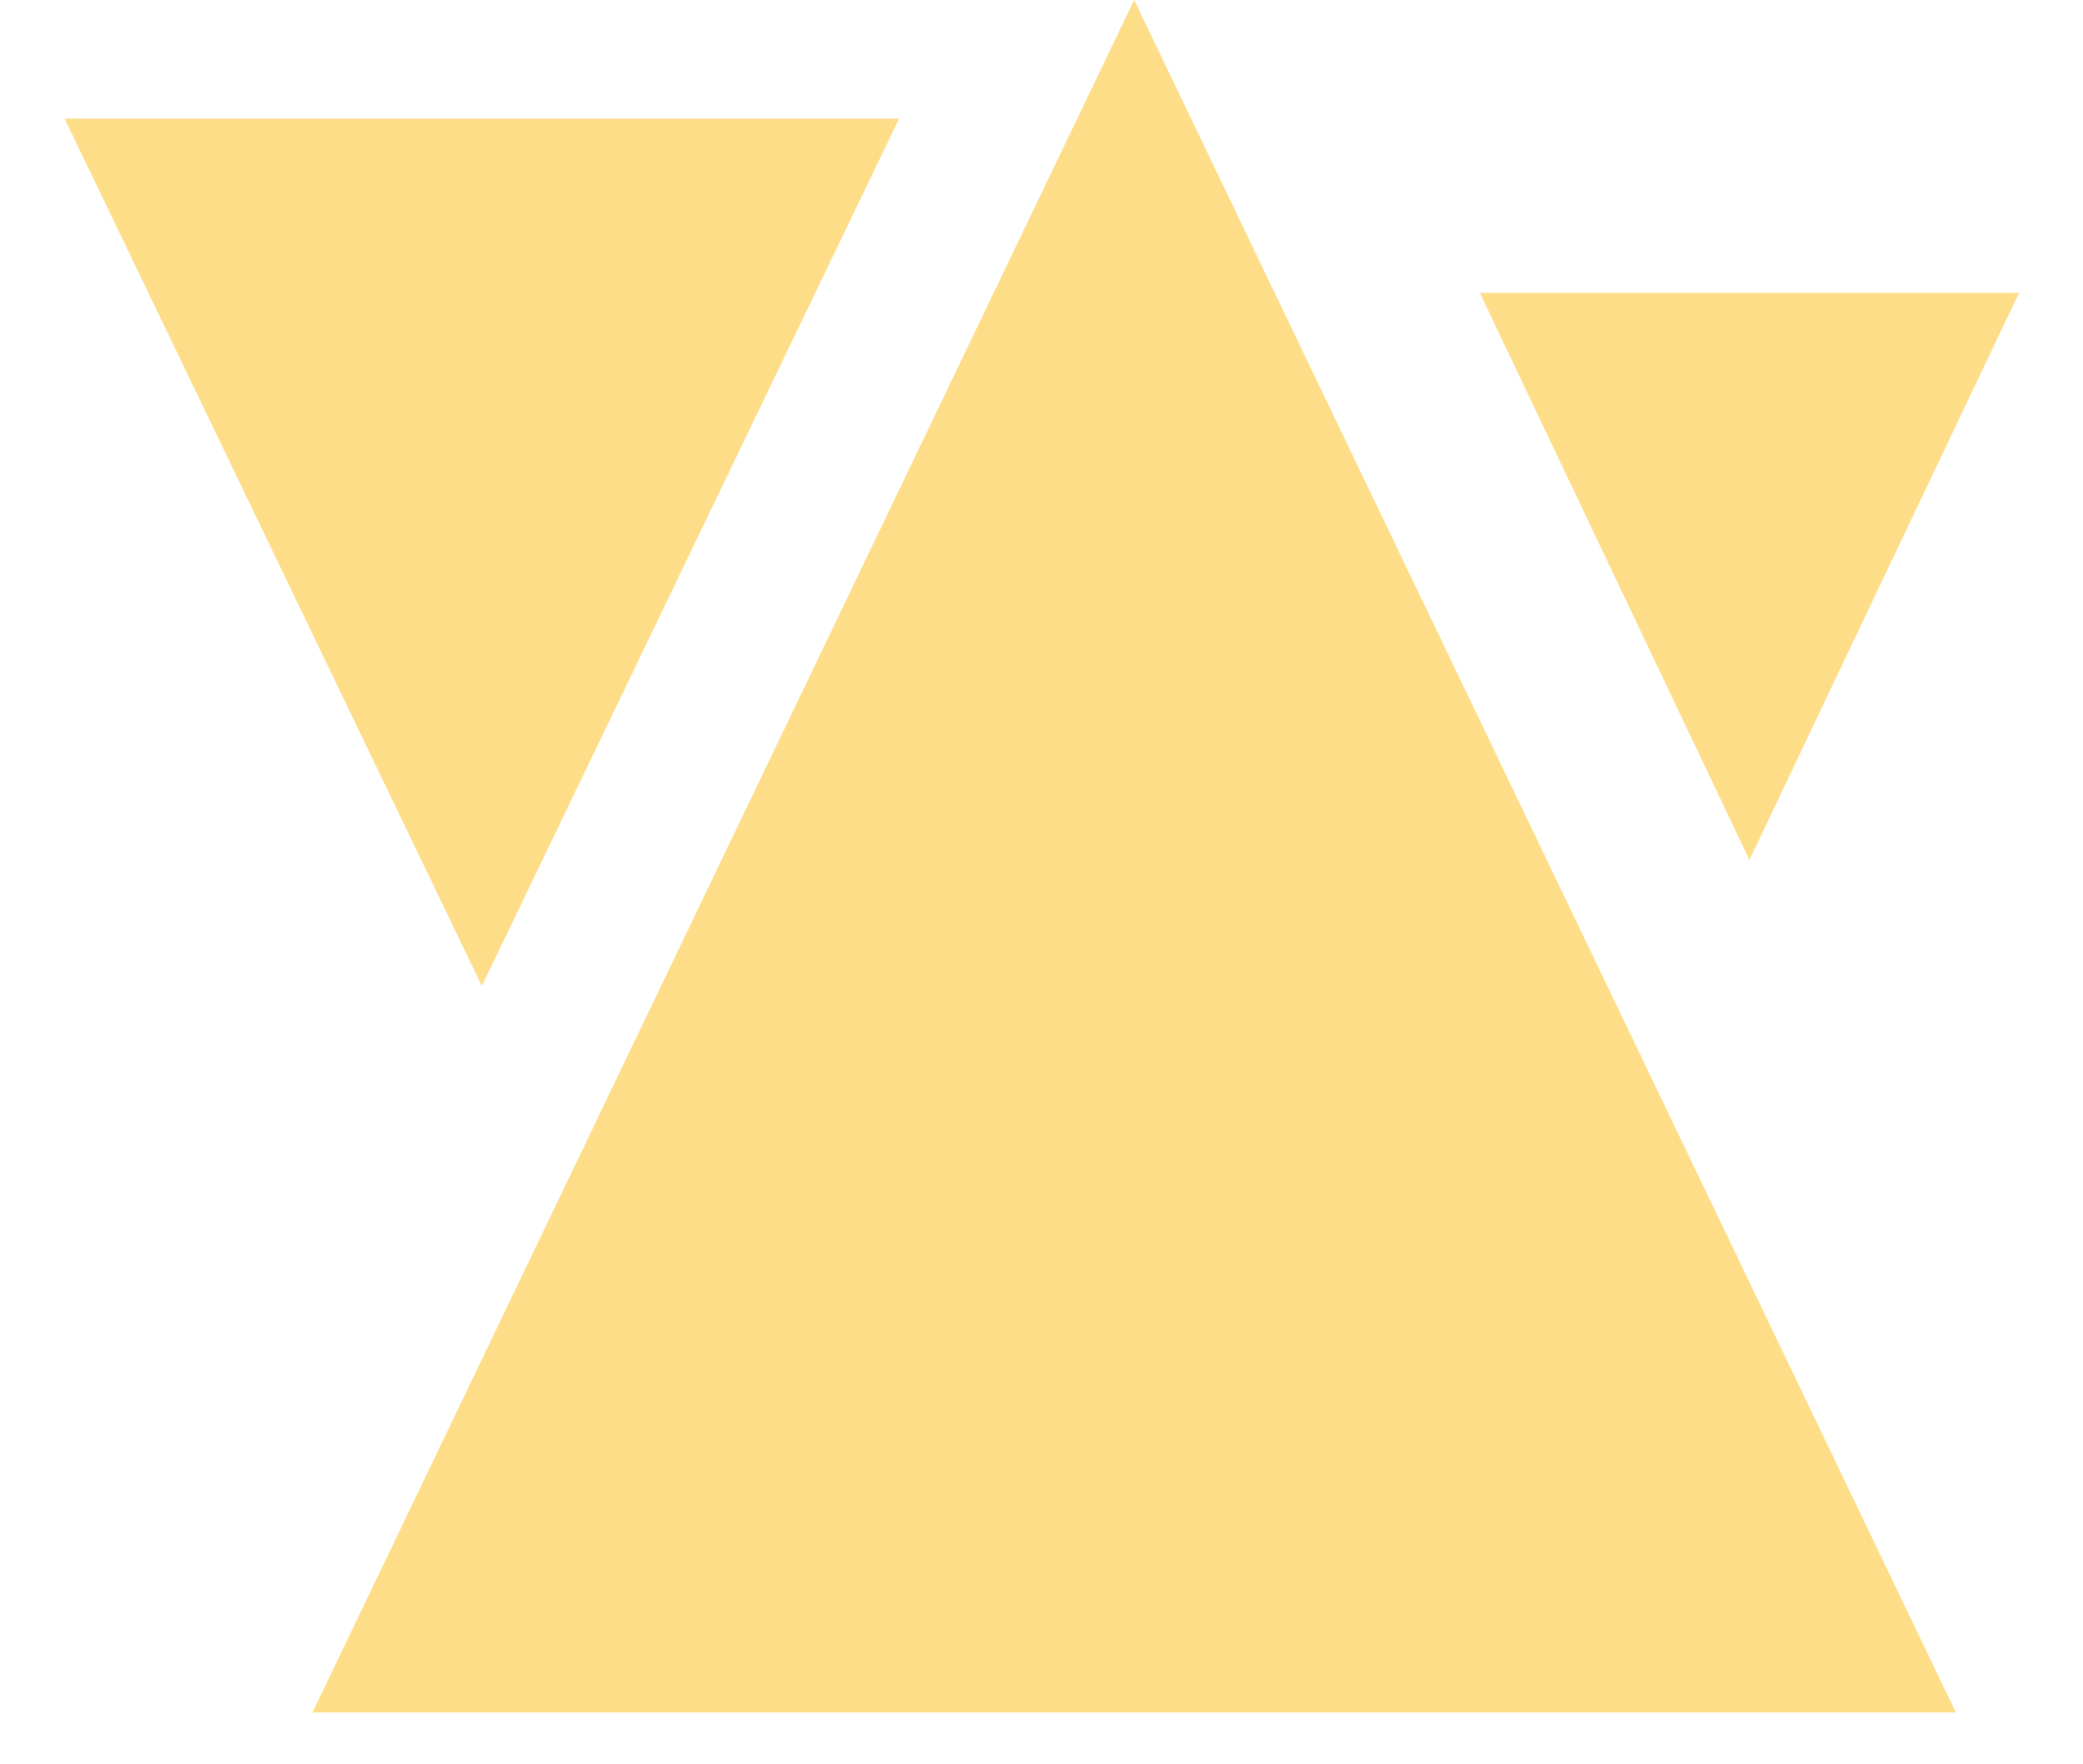
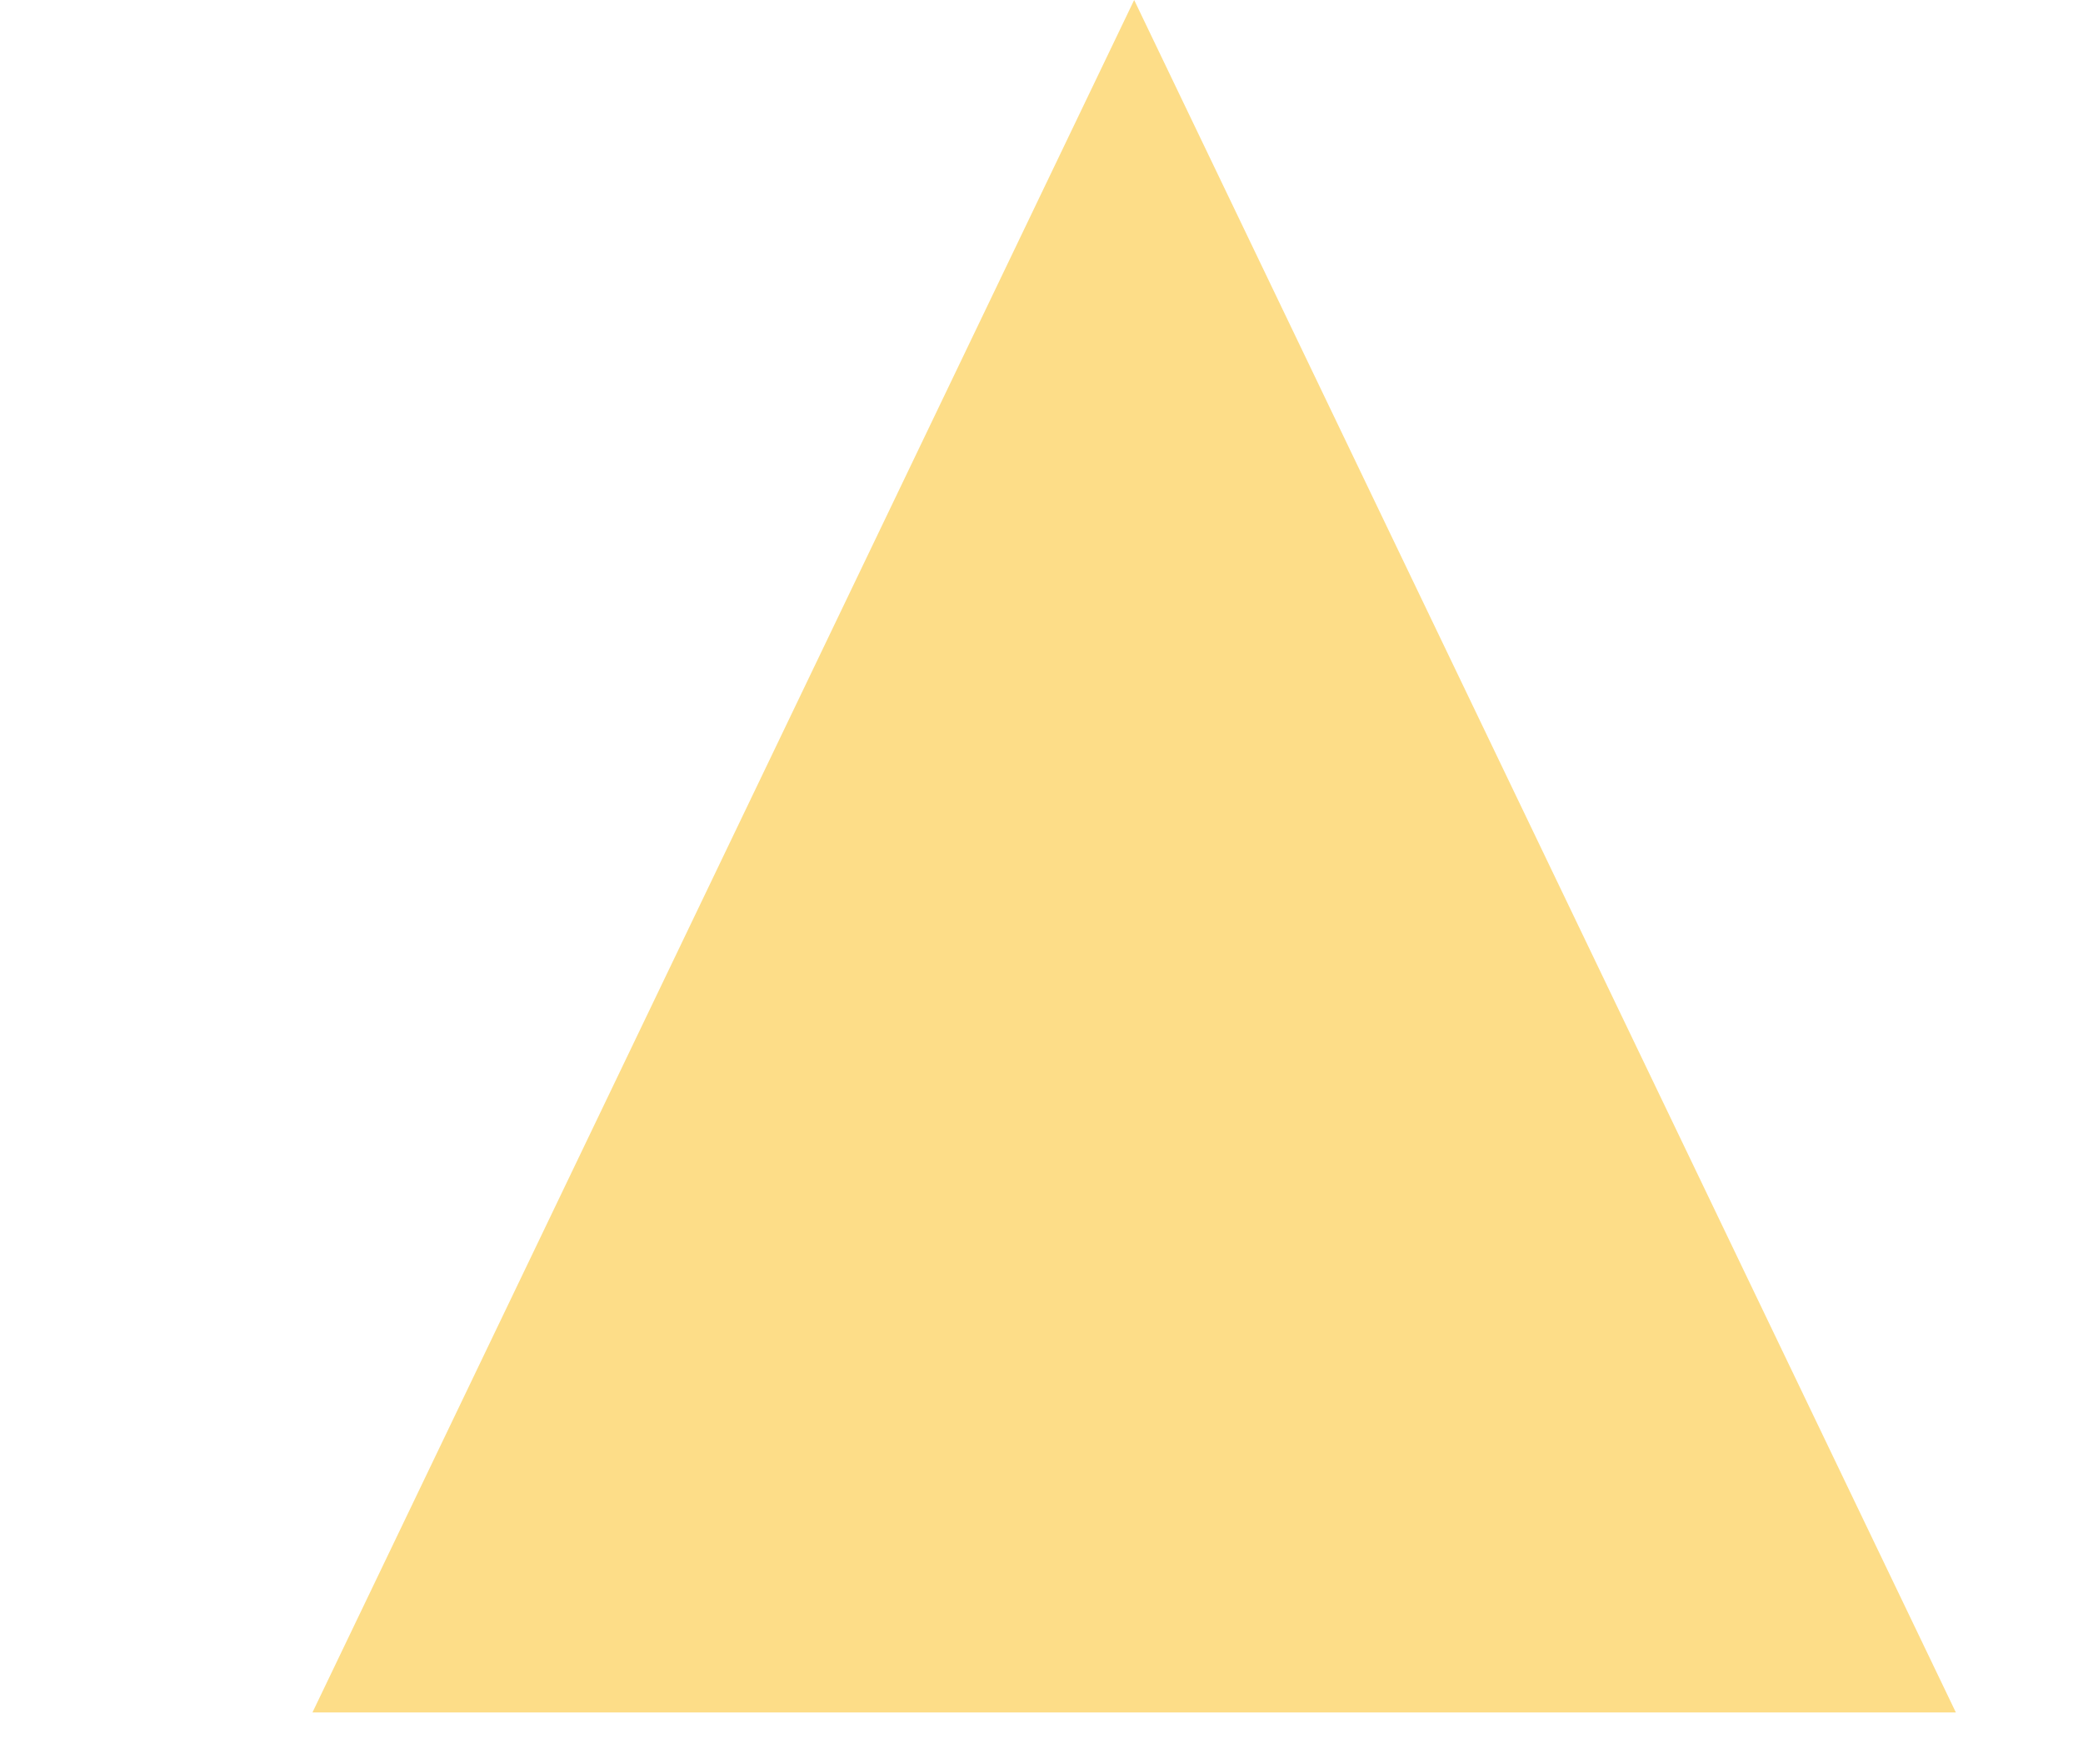
<svg xmlns="http://www.w3.org/2000/svg" width="281" height="238" viewBox="0 0 281 238" fill="none">
  <path d="M153 0L263.851 231L42.149 231L153 0Z" fill="#FDDD88" />
-   <path d="M65 133L8.708 16L121.292 16L65 133Z" fill="#FDDD88" />
-   <path d="M236 116L199.627 39.5L272.373 39.5L236 116Z" fill="#FDDD88" />
</svg>